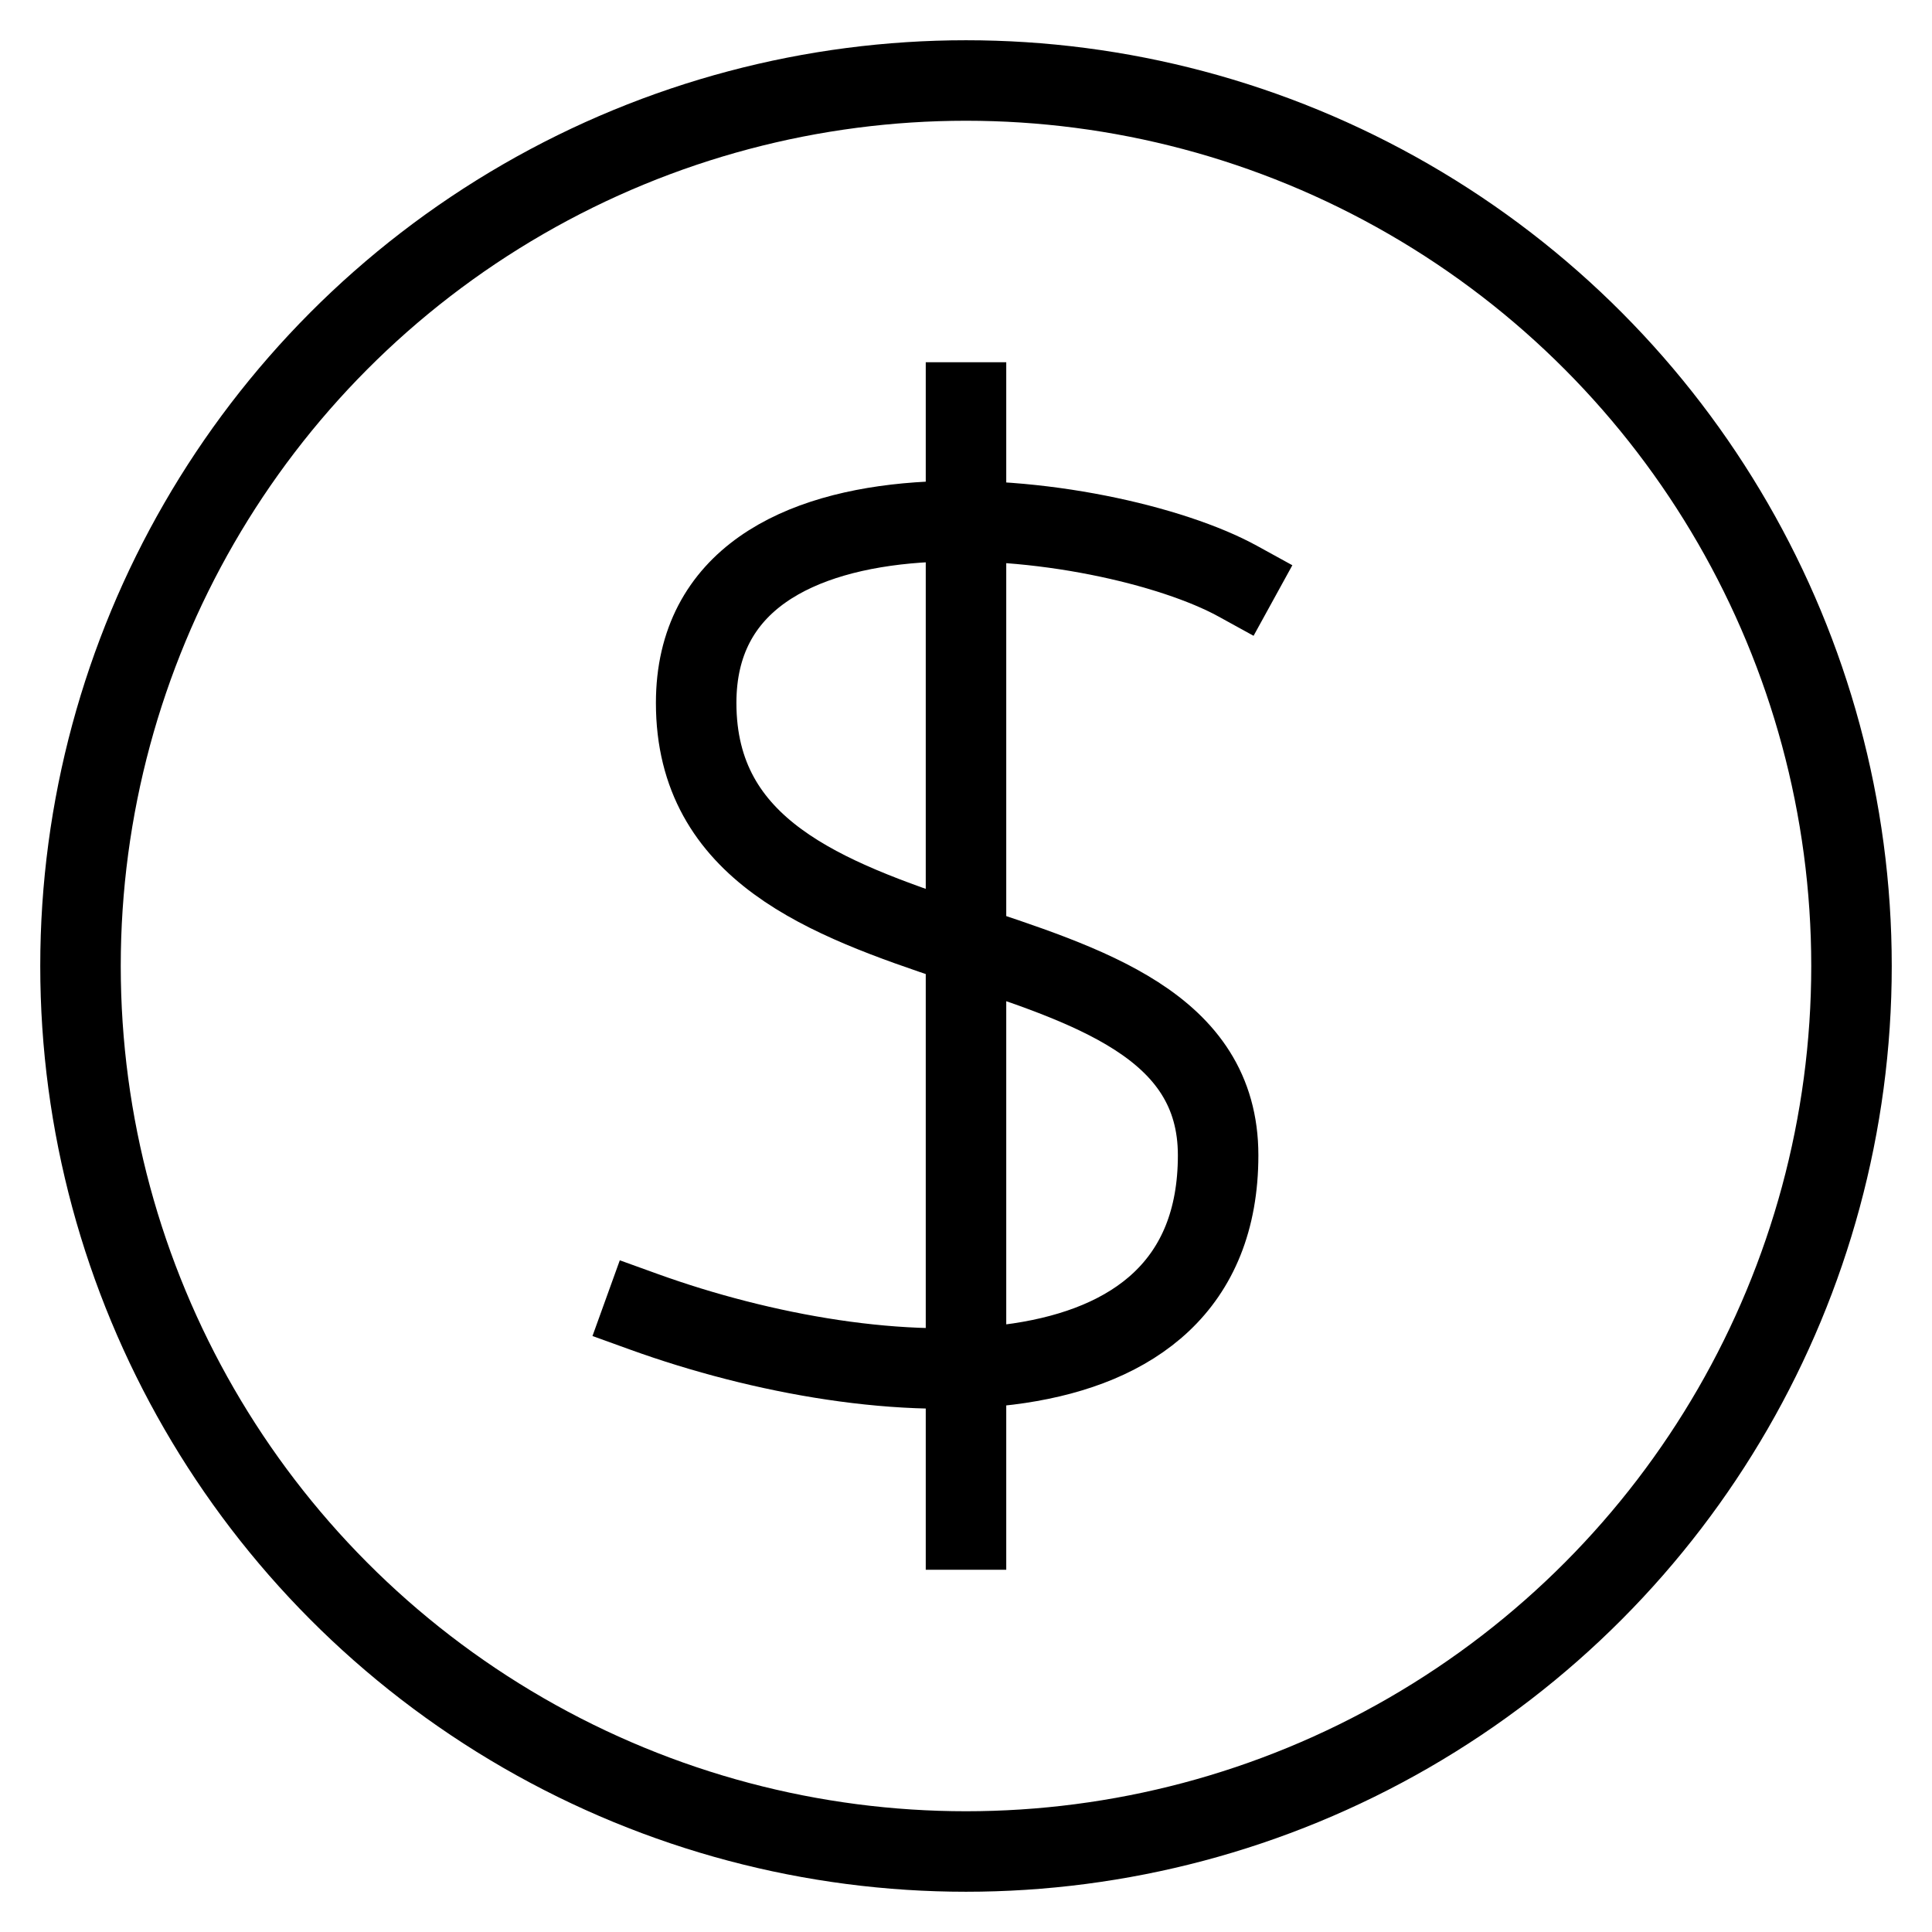
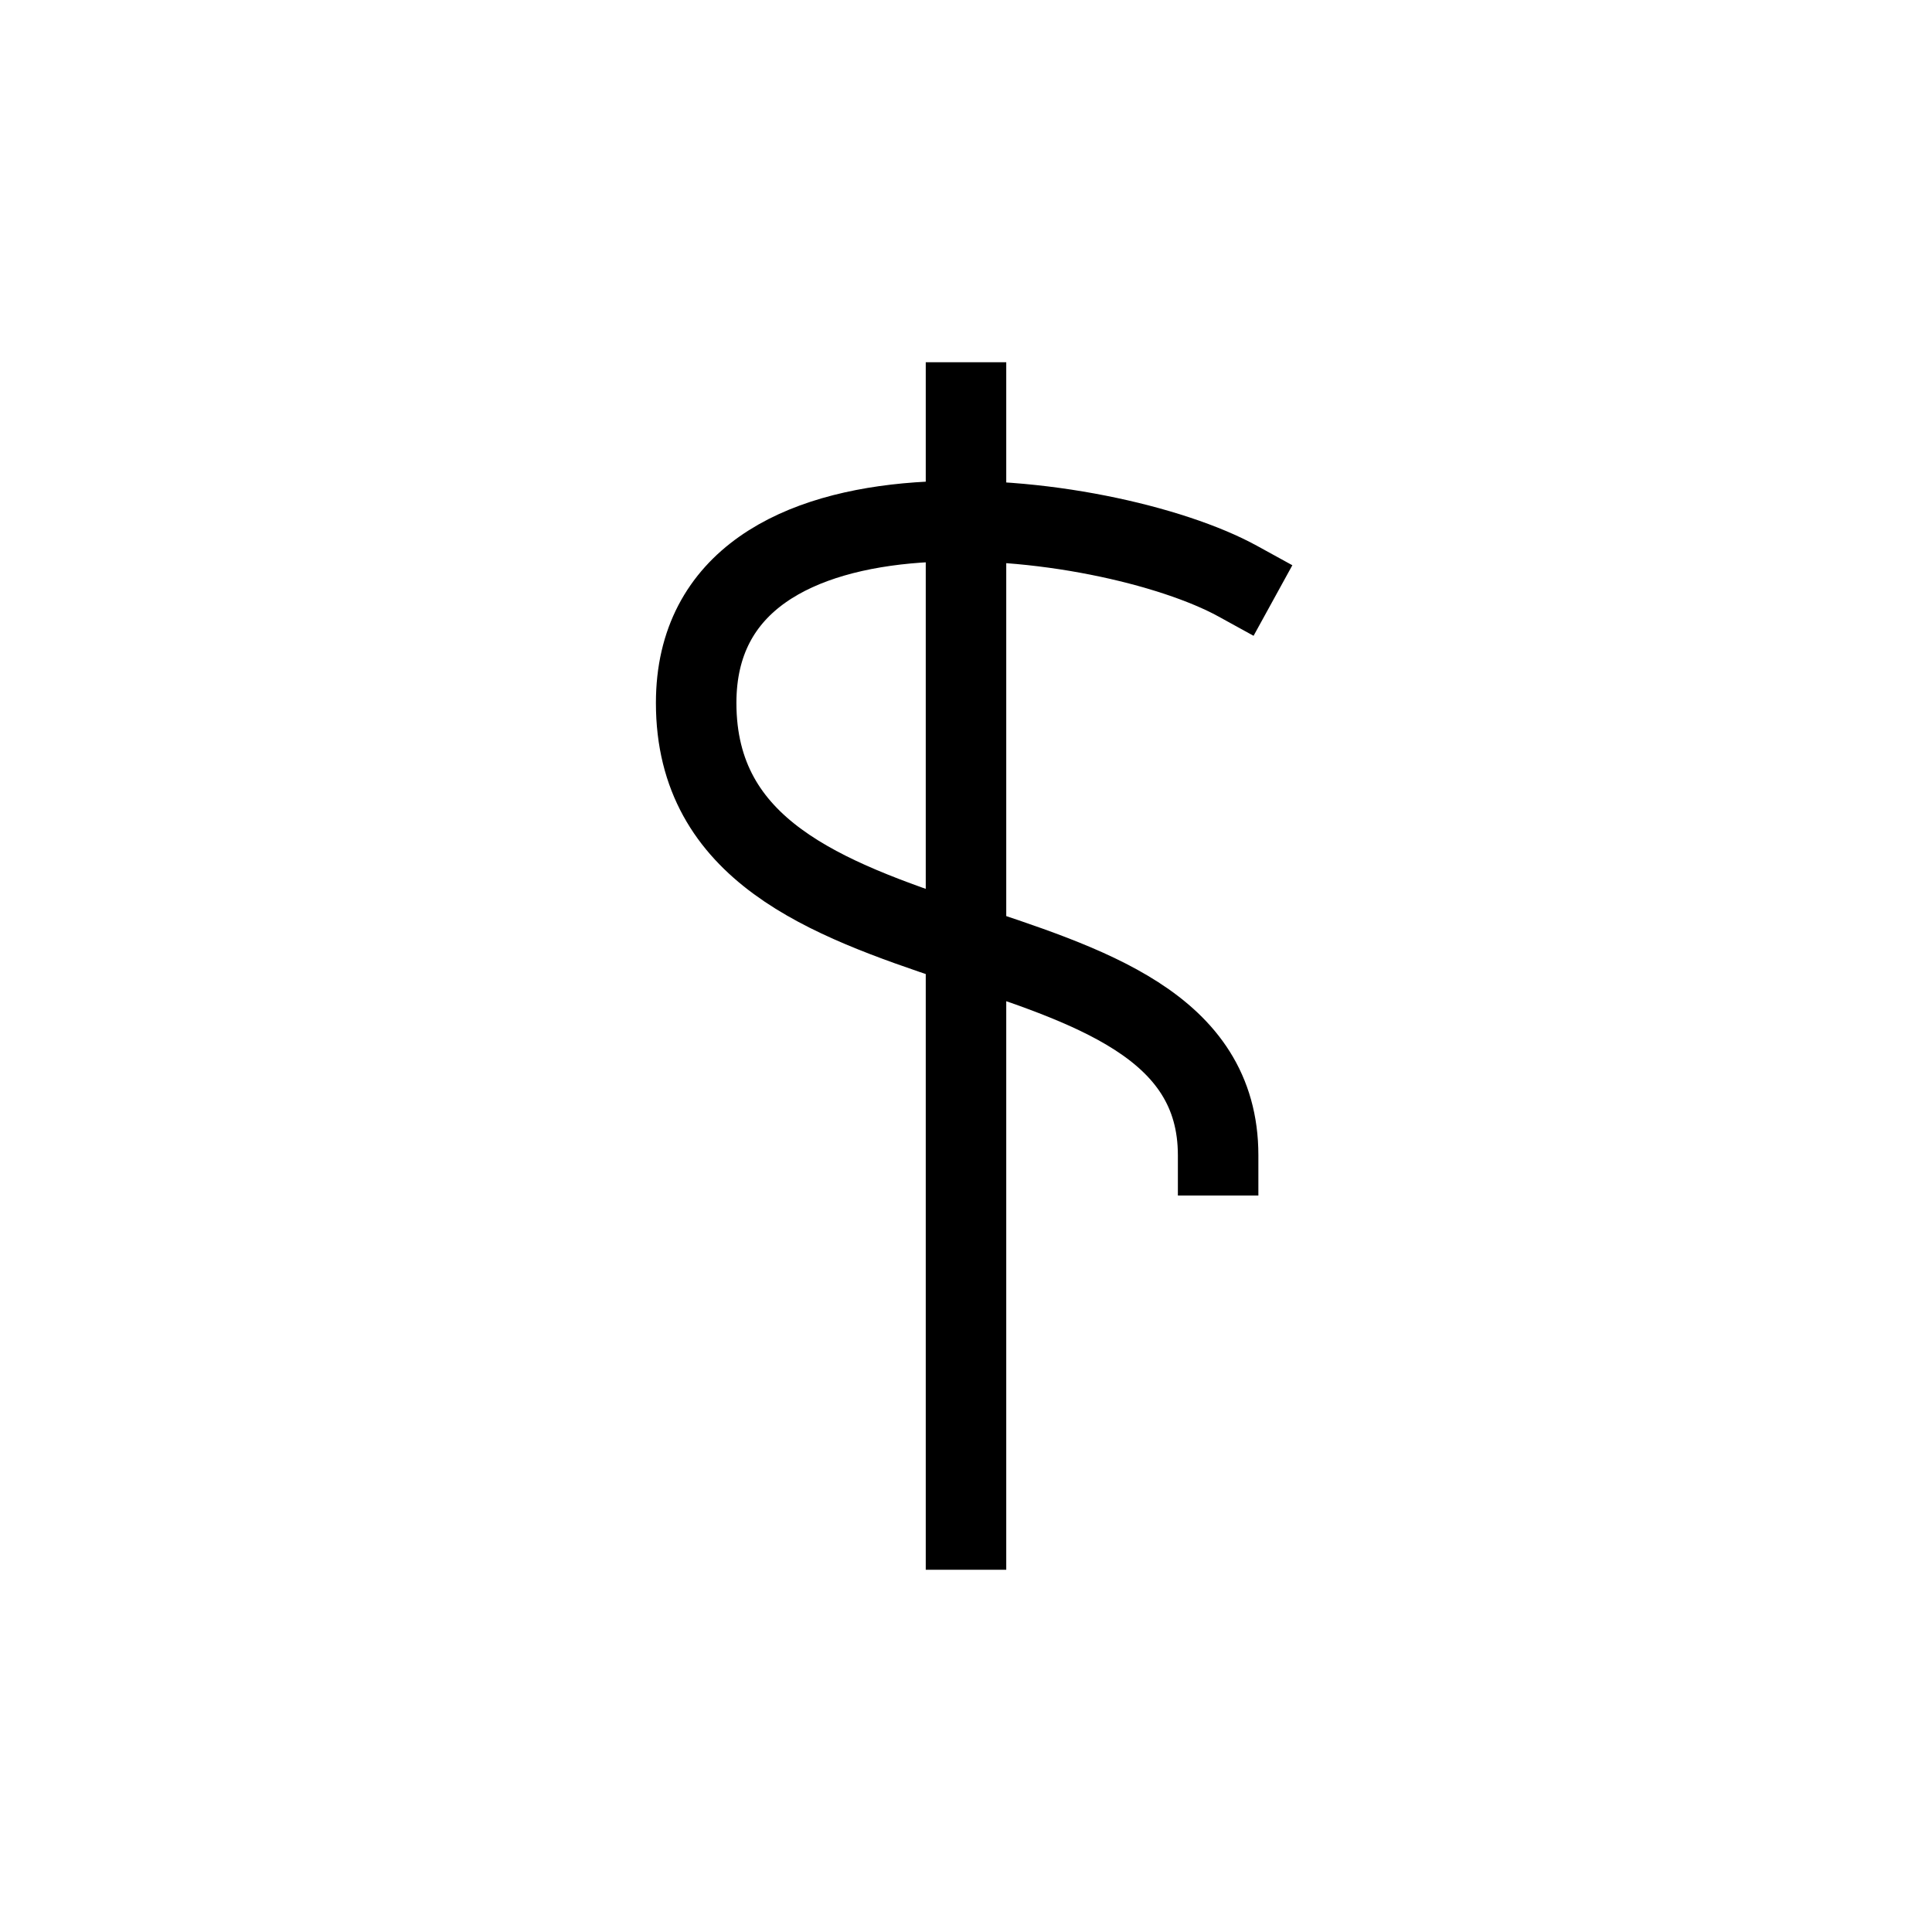
<svg xmlns="http://www.w3.org/2000/svg" id="nc_icon" xml:space="preserve" viewBox="0 0 24 24">
  <g fill="none" stroke="currentColor" stroke-linecap="square" stroke-miterlimit="10" class="nc-icon-wrapper">
-     <circle cx="12" cy="12" r="11" vector-effect="non-scaling-stroke" />
-     <path d="M12 5v14M15.375 7.219c-1.621-.891-6.727-1.556-6.727 1.513 0 3.674 6.484 2.377 6.484 5.619S10.918 17.349 8 16.296" data-color="color-2" vector-effect="non-scaling-stroke" />
+     <path d="M12 5v14M15.375 7.219c-1.621-.891-6.727-1.556-6.727 1.513 0 3.674 6.484 2.377 6.484 5.619" data-color="color-2" vector-effect="non-scaling-stroke" />
  </g>
</svg>